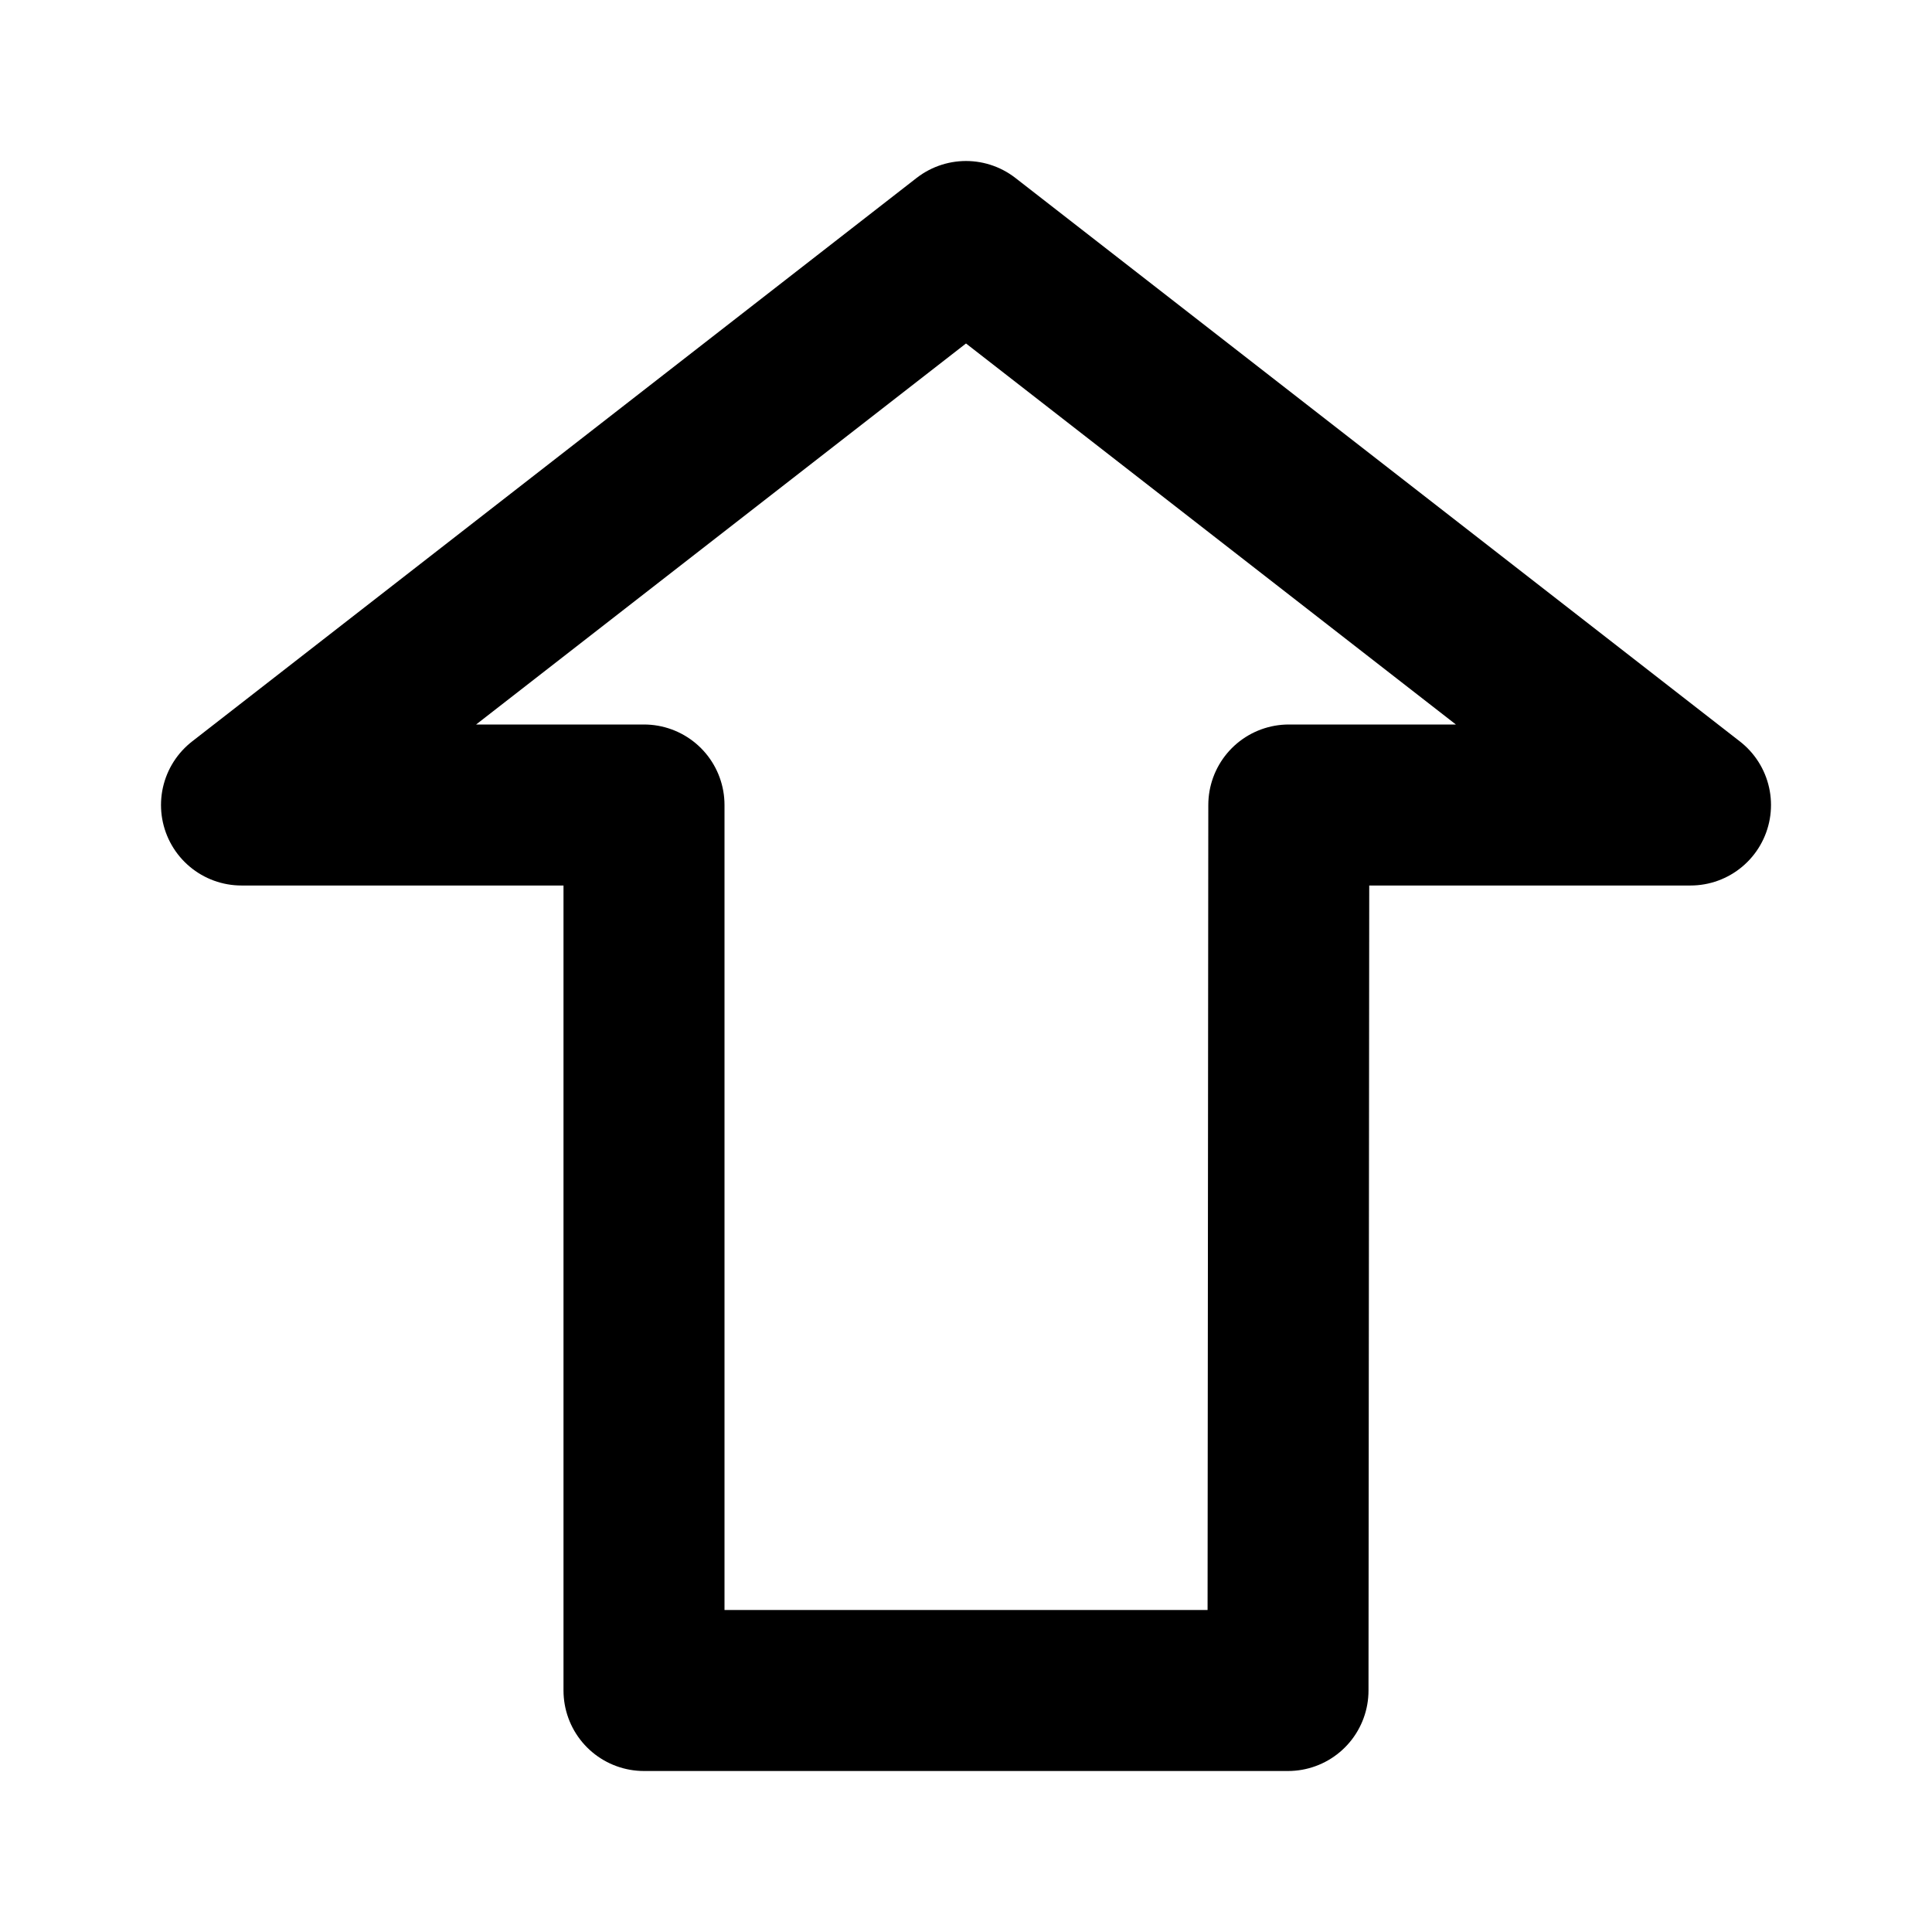
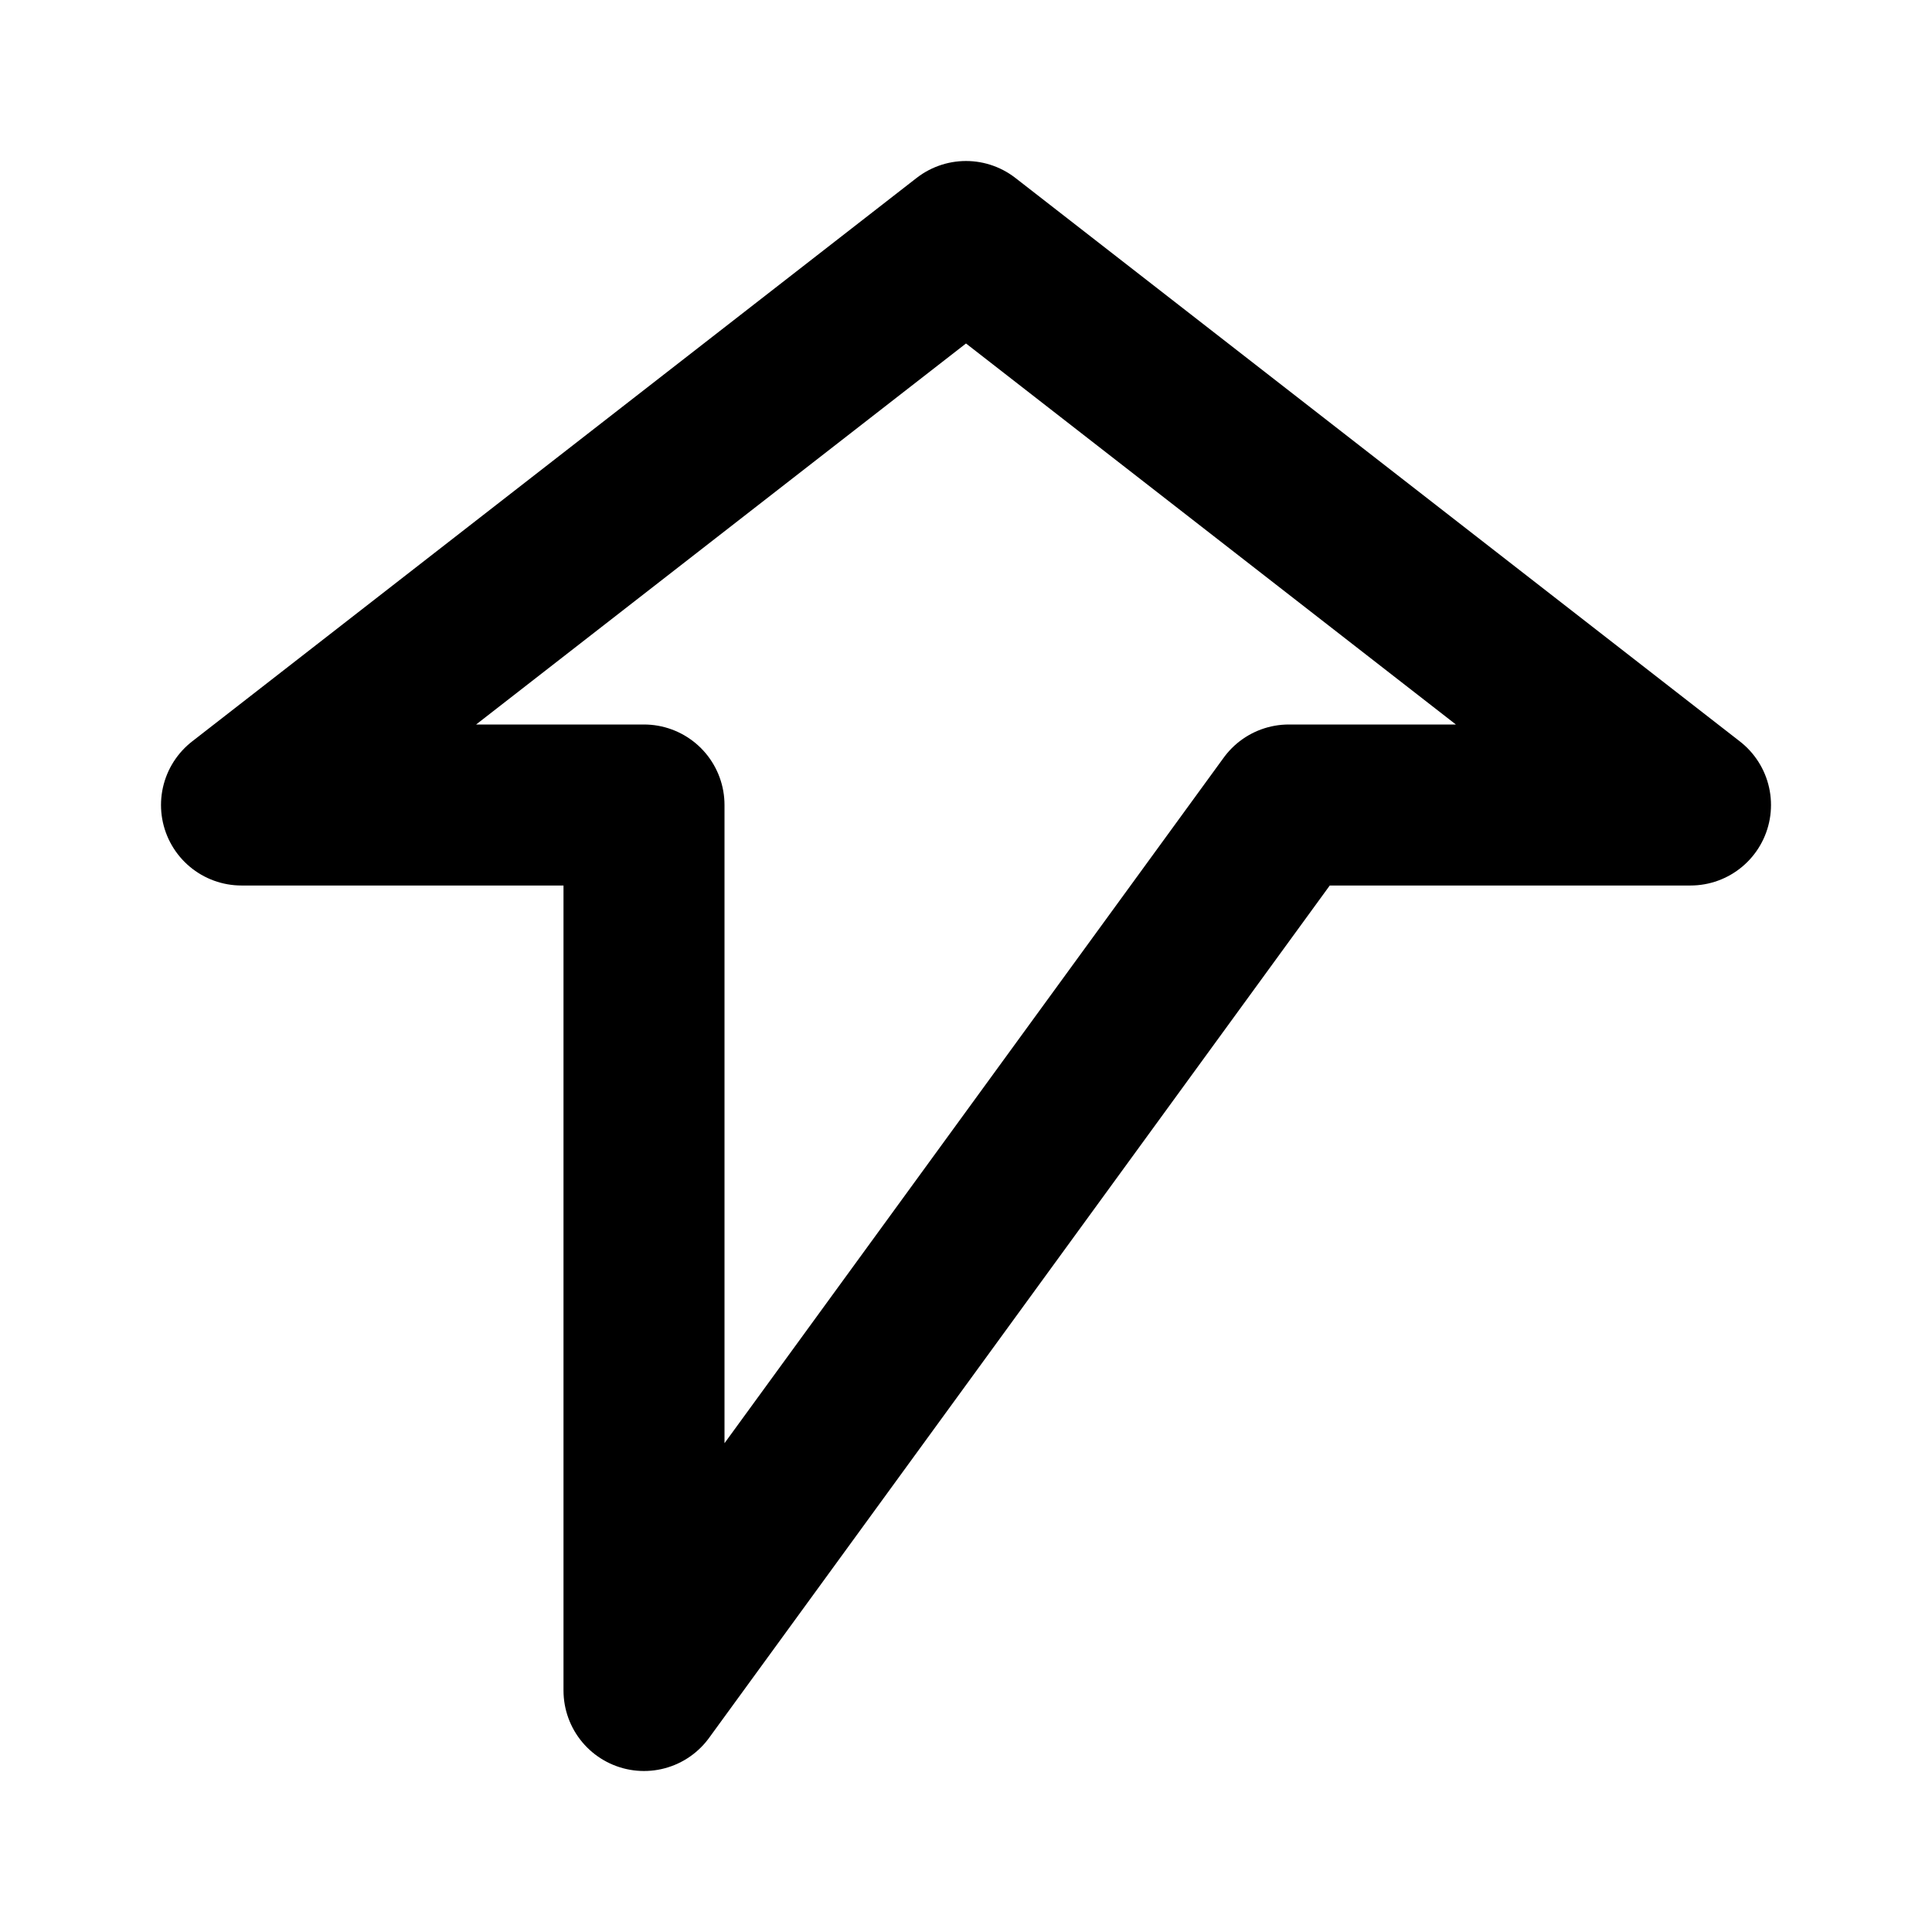
<svg xmlns="http://www.w3.org/2000/svg" width="800px" height="800px" viewBox="0 0 24 24" fill="none">
-   <path d="M12 3L21 10L16.01 10L16 21L8 21L8 10L3 10L12 3Z" stroke="#000000" stroke-width="2" stroke-linecap="round" stroke-linejoin="round" />
+   <path d="M12 3L21 10L16.01 10L8 21L8 10L3 10L12 3Z" stroke="#000000" stroke-width="2" stroke-linecap="round" stroke-linejoin="round" />
</svg>